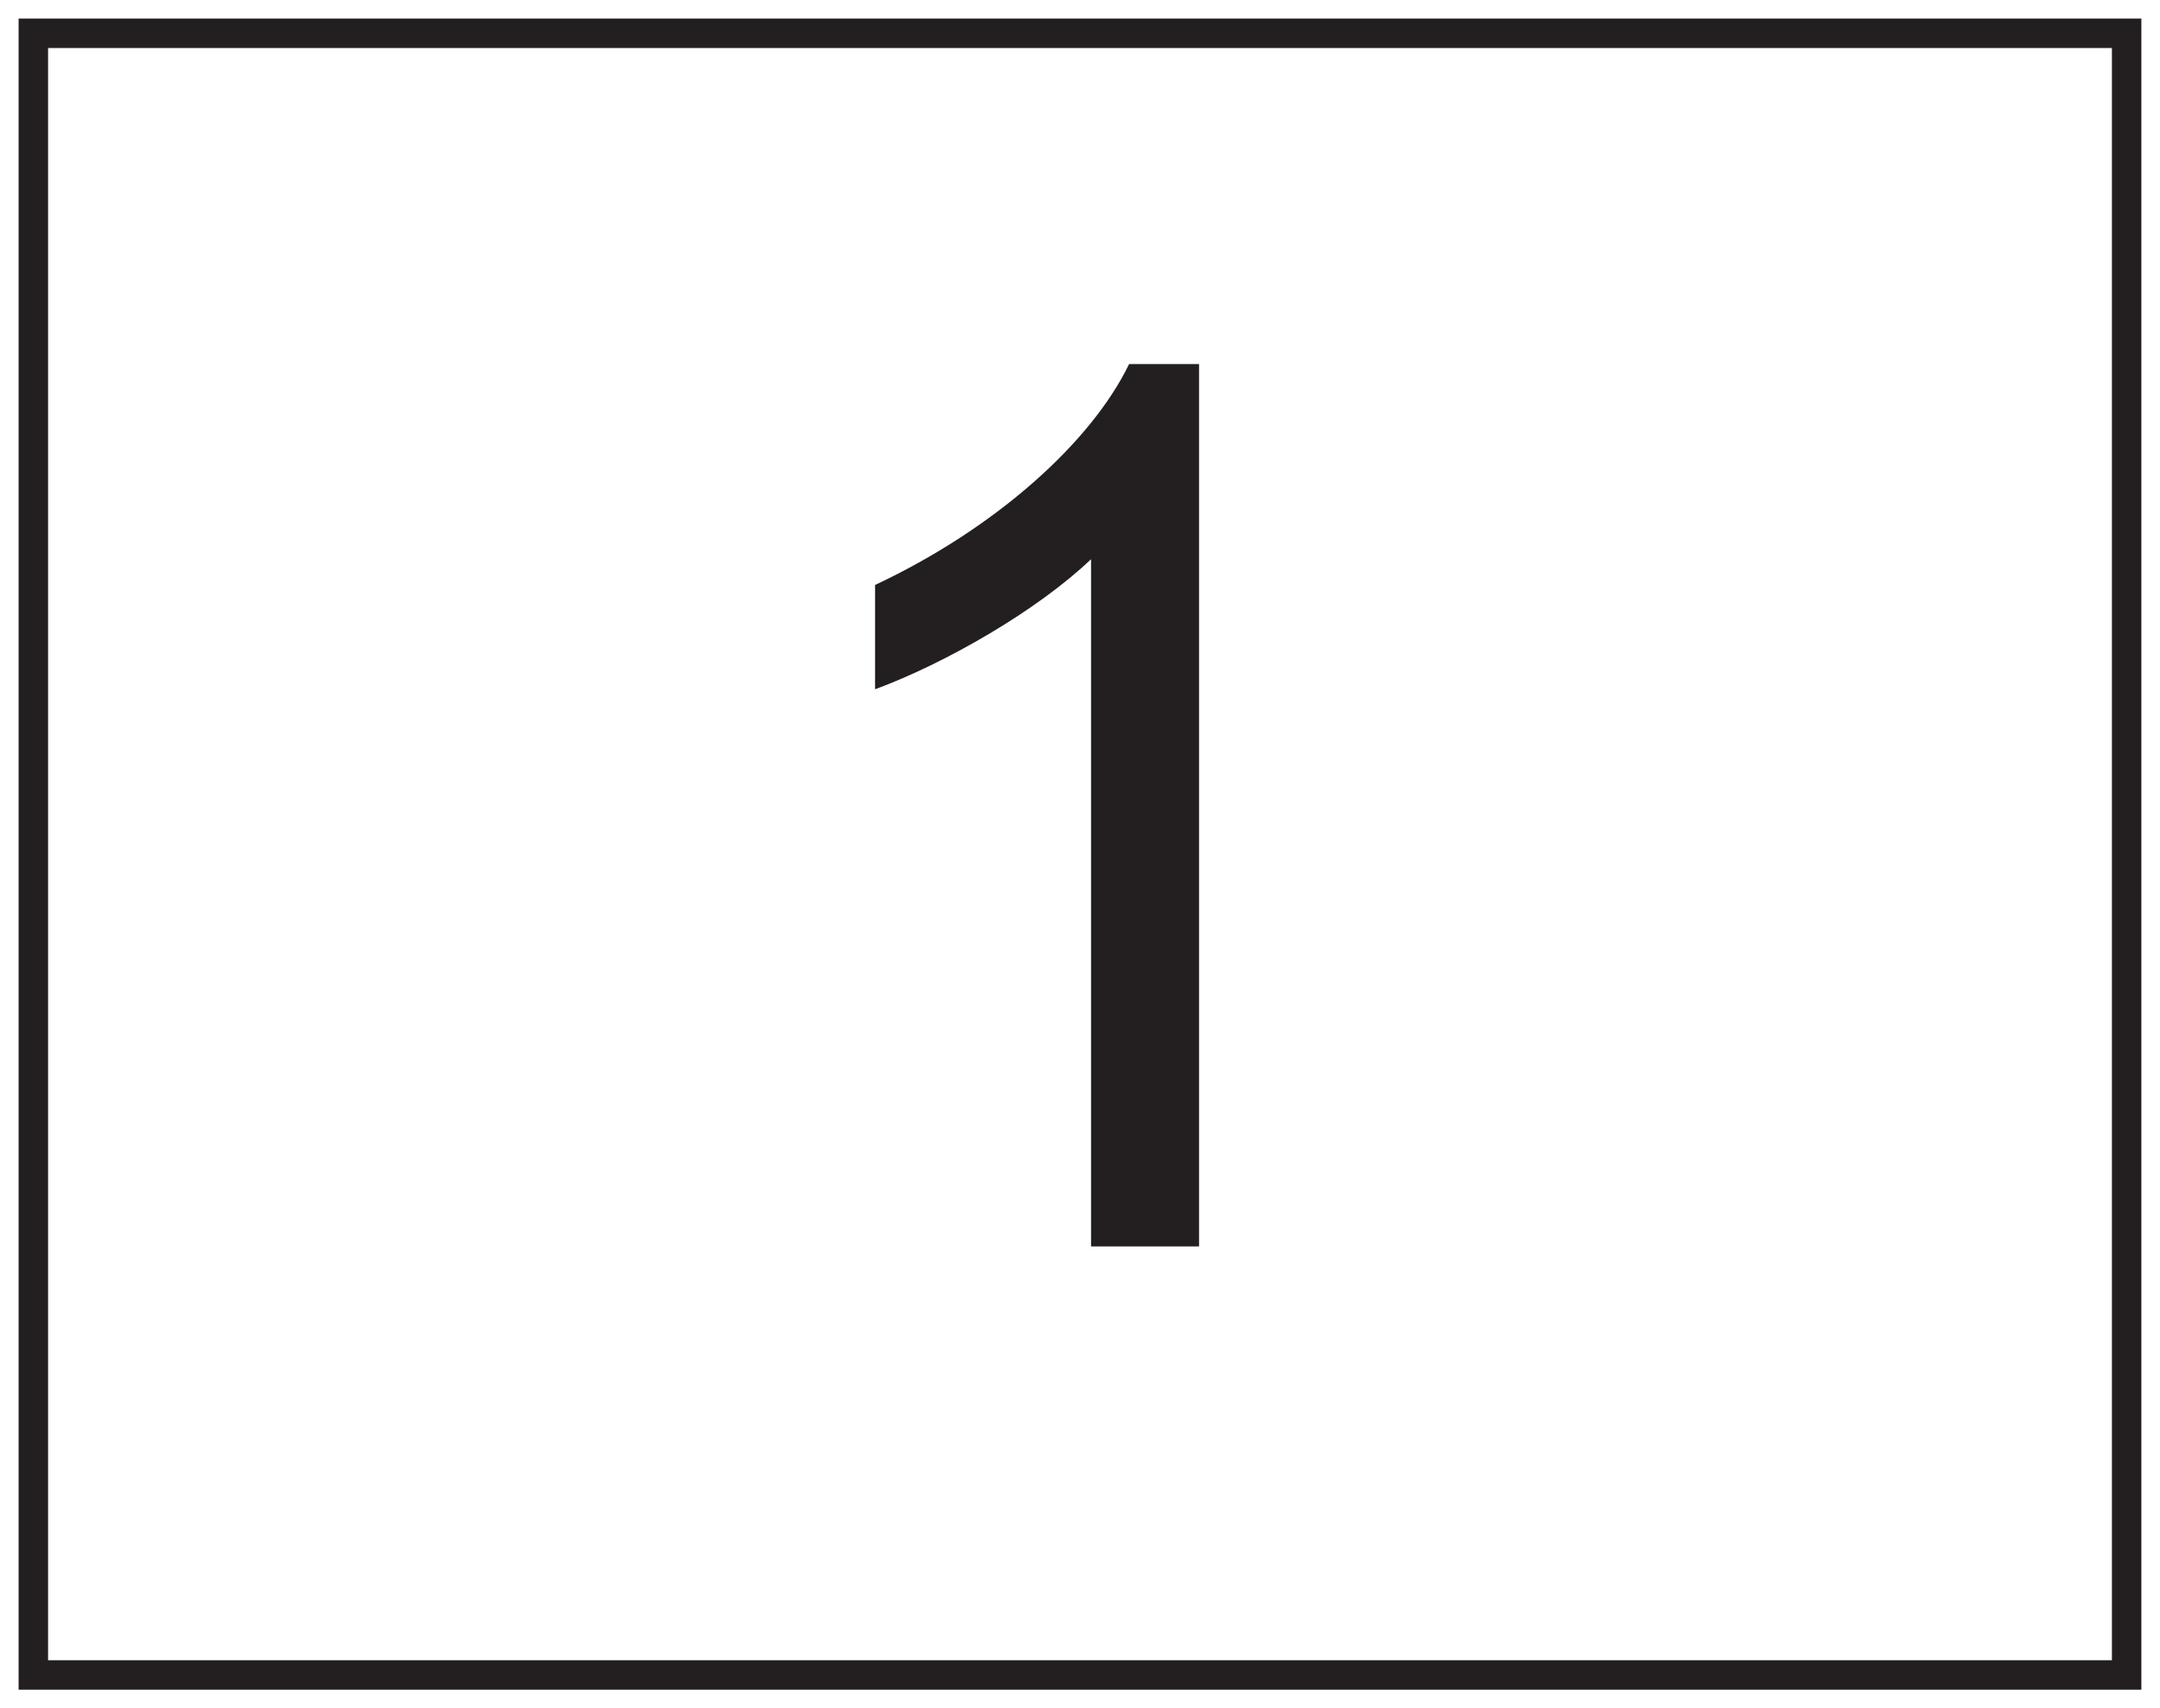
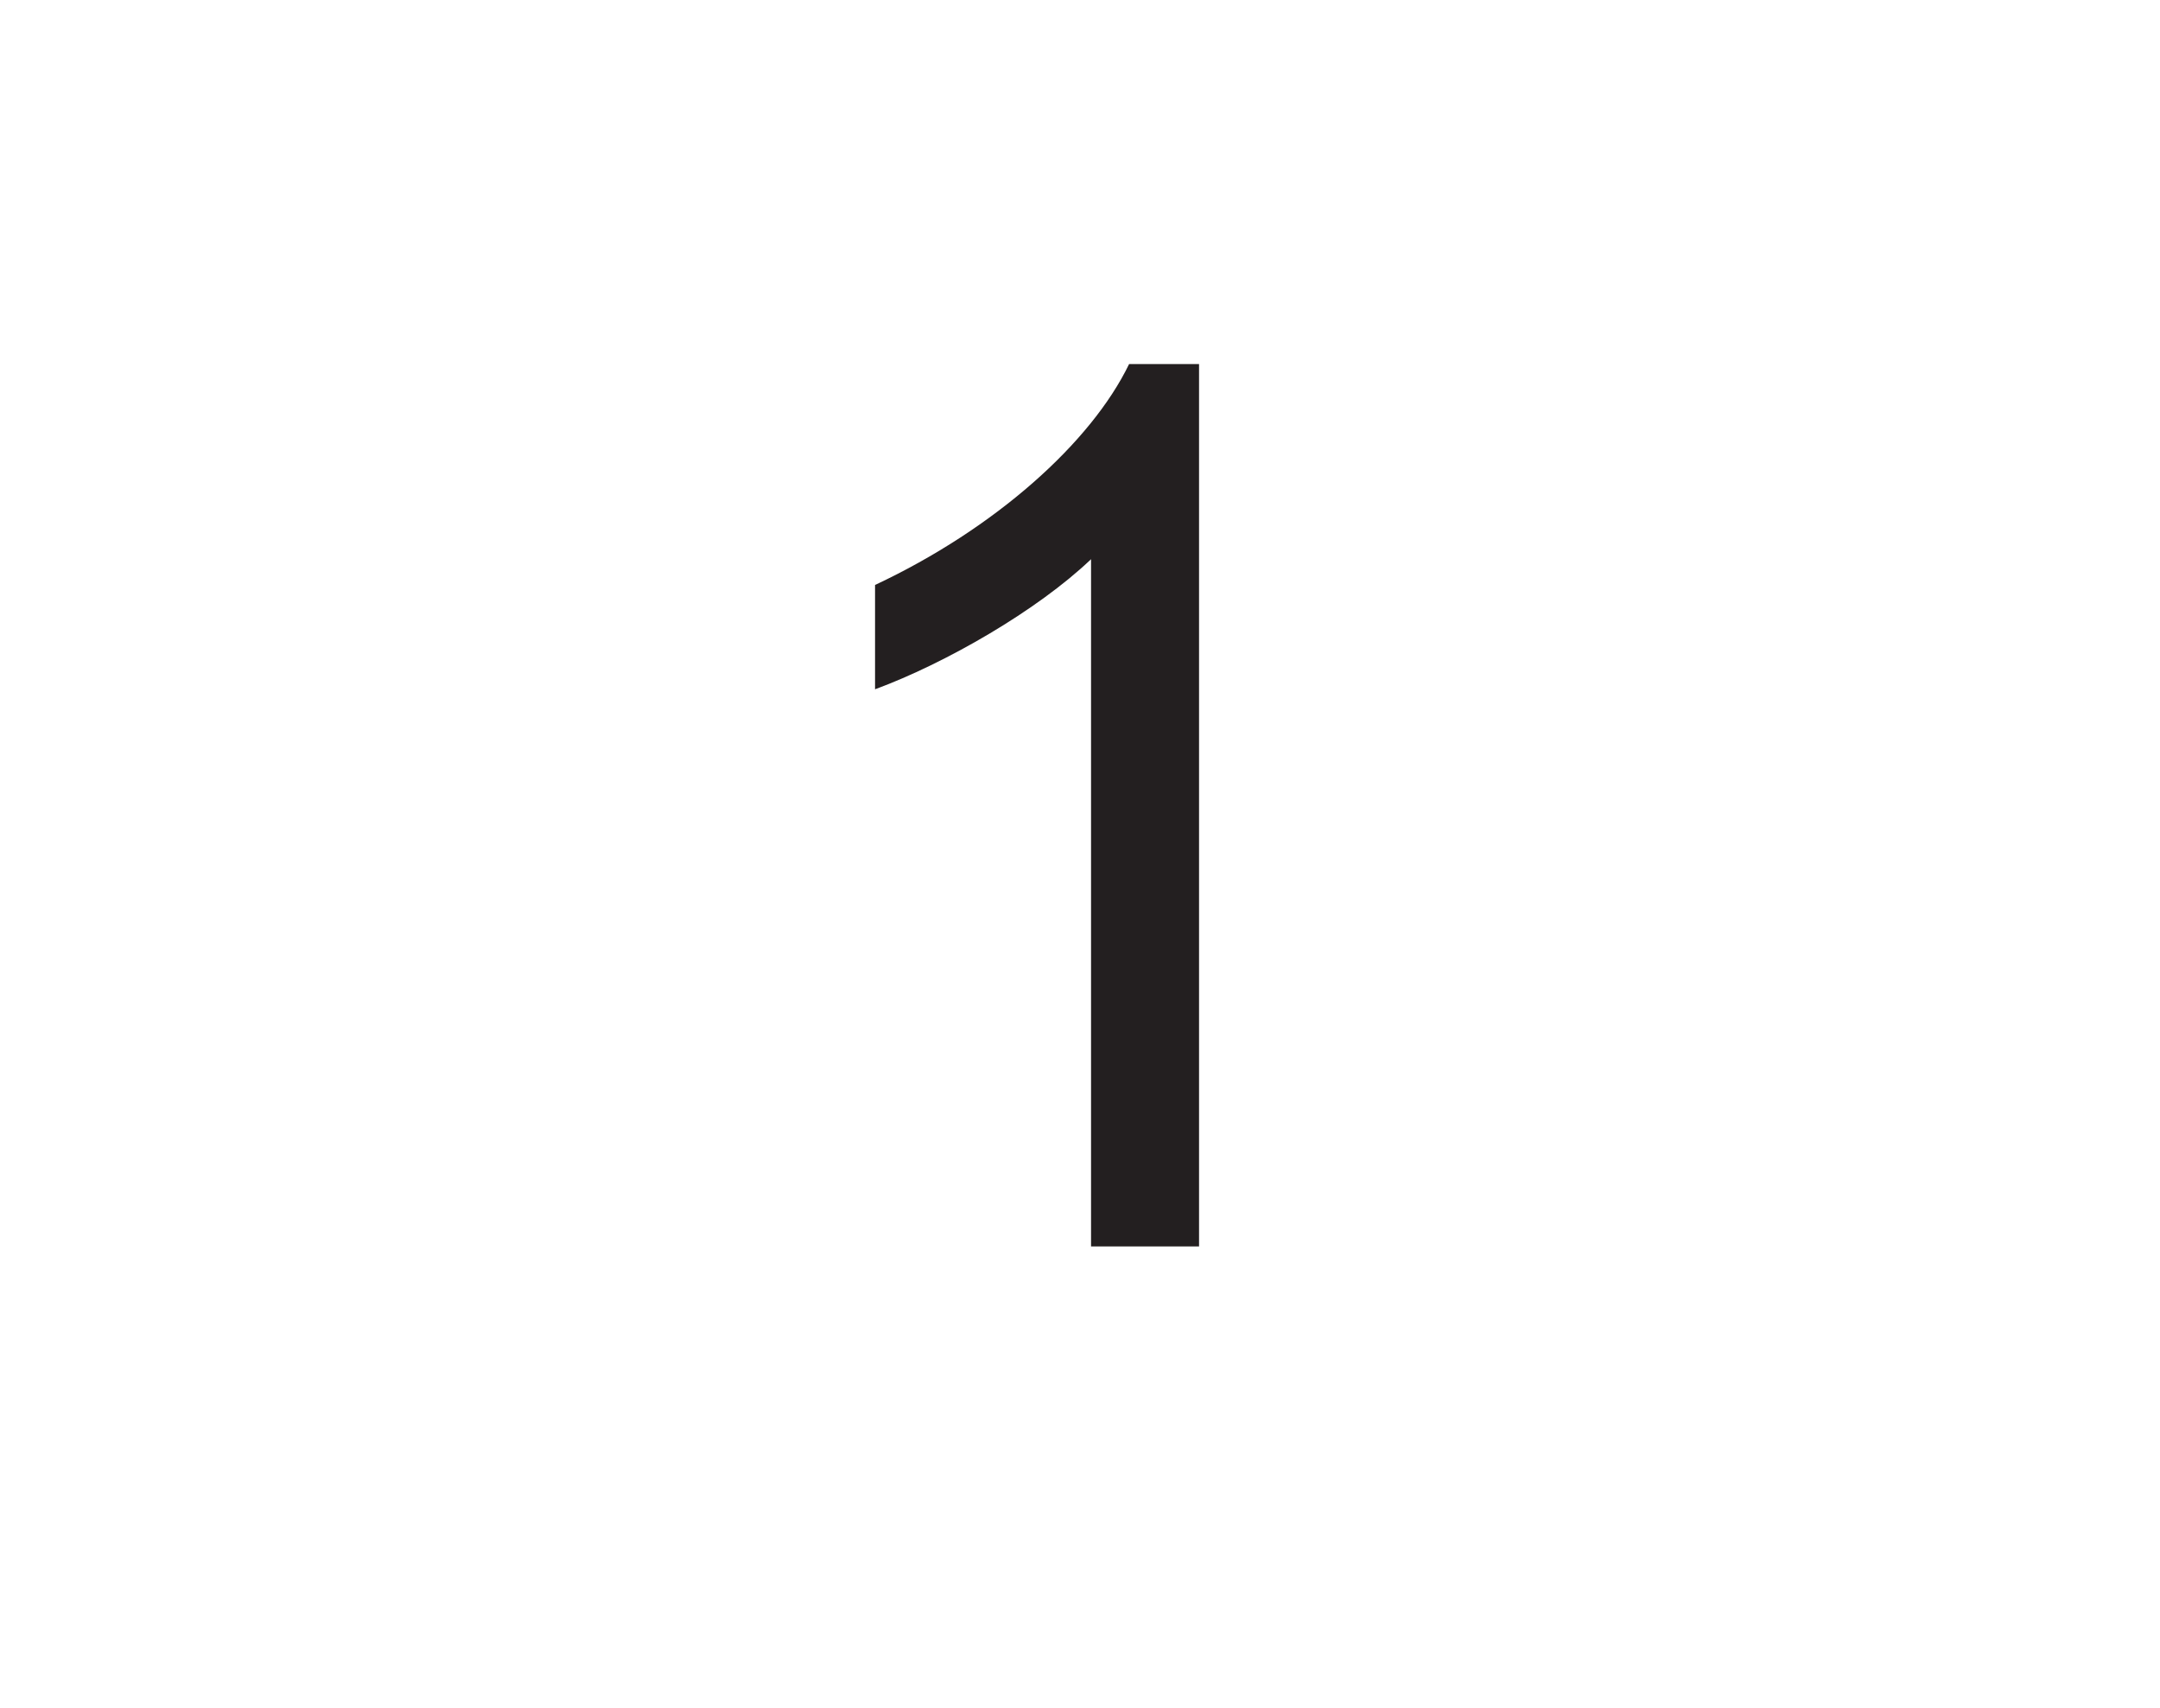
<svg xmlns="http://www.w3.org/2000/svg" xmlns:xlink="http://www.w3.org/1999/xlink" width="220pt" height="174pt" viewBox="0 0 220 174" version="1.1">
  <defs>
    <g>
      <symbol overflow="visible" id="glyph0-0">
        <path style="stroke:none;" d="M 1.5 0 L 60.875 0 L 60.875 -83.125 L 1.5 -83.125 Z M 11 -77.25 L 51.375 -77.25 L 31.25 -46.875 Z M 7.5 -71.875 L 27.625 -41.625 C 27.625 -41.625 7.5 -11.25 7.5 -11.375 Z M 55 -71.875 L 55 -11.25 L 34.75 -41.625 Z M 51.375 -6 L 11 -6 L 31.25 -36.25 Z M 51.375 -6 " />
      </symbol>
      <symbol overflow="visible" id="glyph0-1">
        <path style="stroke:none;" d="M 46.875 -89.875 L 39.75 -89.875 C 35.875 -81.875 26.125 -73.125 13.875 -67.375 L 13.875 -56.75 C 21 -59.375 30.375 -64.75 35.875 -70 L 35.875 0 L 46.875 0 Z M 46.875 -89.875 " />
      </symbol>
    </g>
  </defs>
  <g id="surface1">
-     <rect x="0" y="0" width="220" height="174" style="fill:rgb(100%,100%,100%);fill-opacity:1;stroke:none;" />
    <path style=" stroke:none;fill-rule:nonzero;fill:rgb(100%,100%,100%);fill-opacity:1;" d="M 3.395 3.391 L 216.602 3.391 L 216.602 170.609 L 3.395 170.609 Z M 3.395 3.391 " />
-     <path style=" stroke:none;fill-rule:nonzero;fill:rgb(13.73%,12.16%,12.549%);fill-opacity:1;" d="M 218.102 1.891 L 1.895 1.891 L 1.895 172.109 L 218.102 172.109 Z M 215.102 169.109 L 4.895 169.109 L 4.895 4.891 L 215.102 4.891 Z M 215.102 169.109 " />
    <g style="fill:rgb(13.73%,12.16%,12.549%);fill-opacity:1;">
      <use xlink:href="#glyph0-1" x="75.25" y="126.96" />
    </g>
  </g>
</svg>